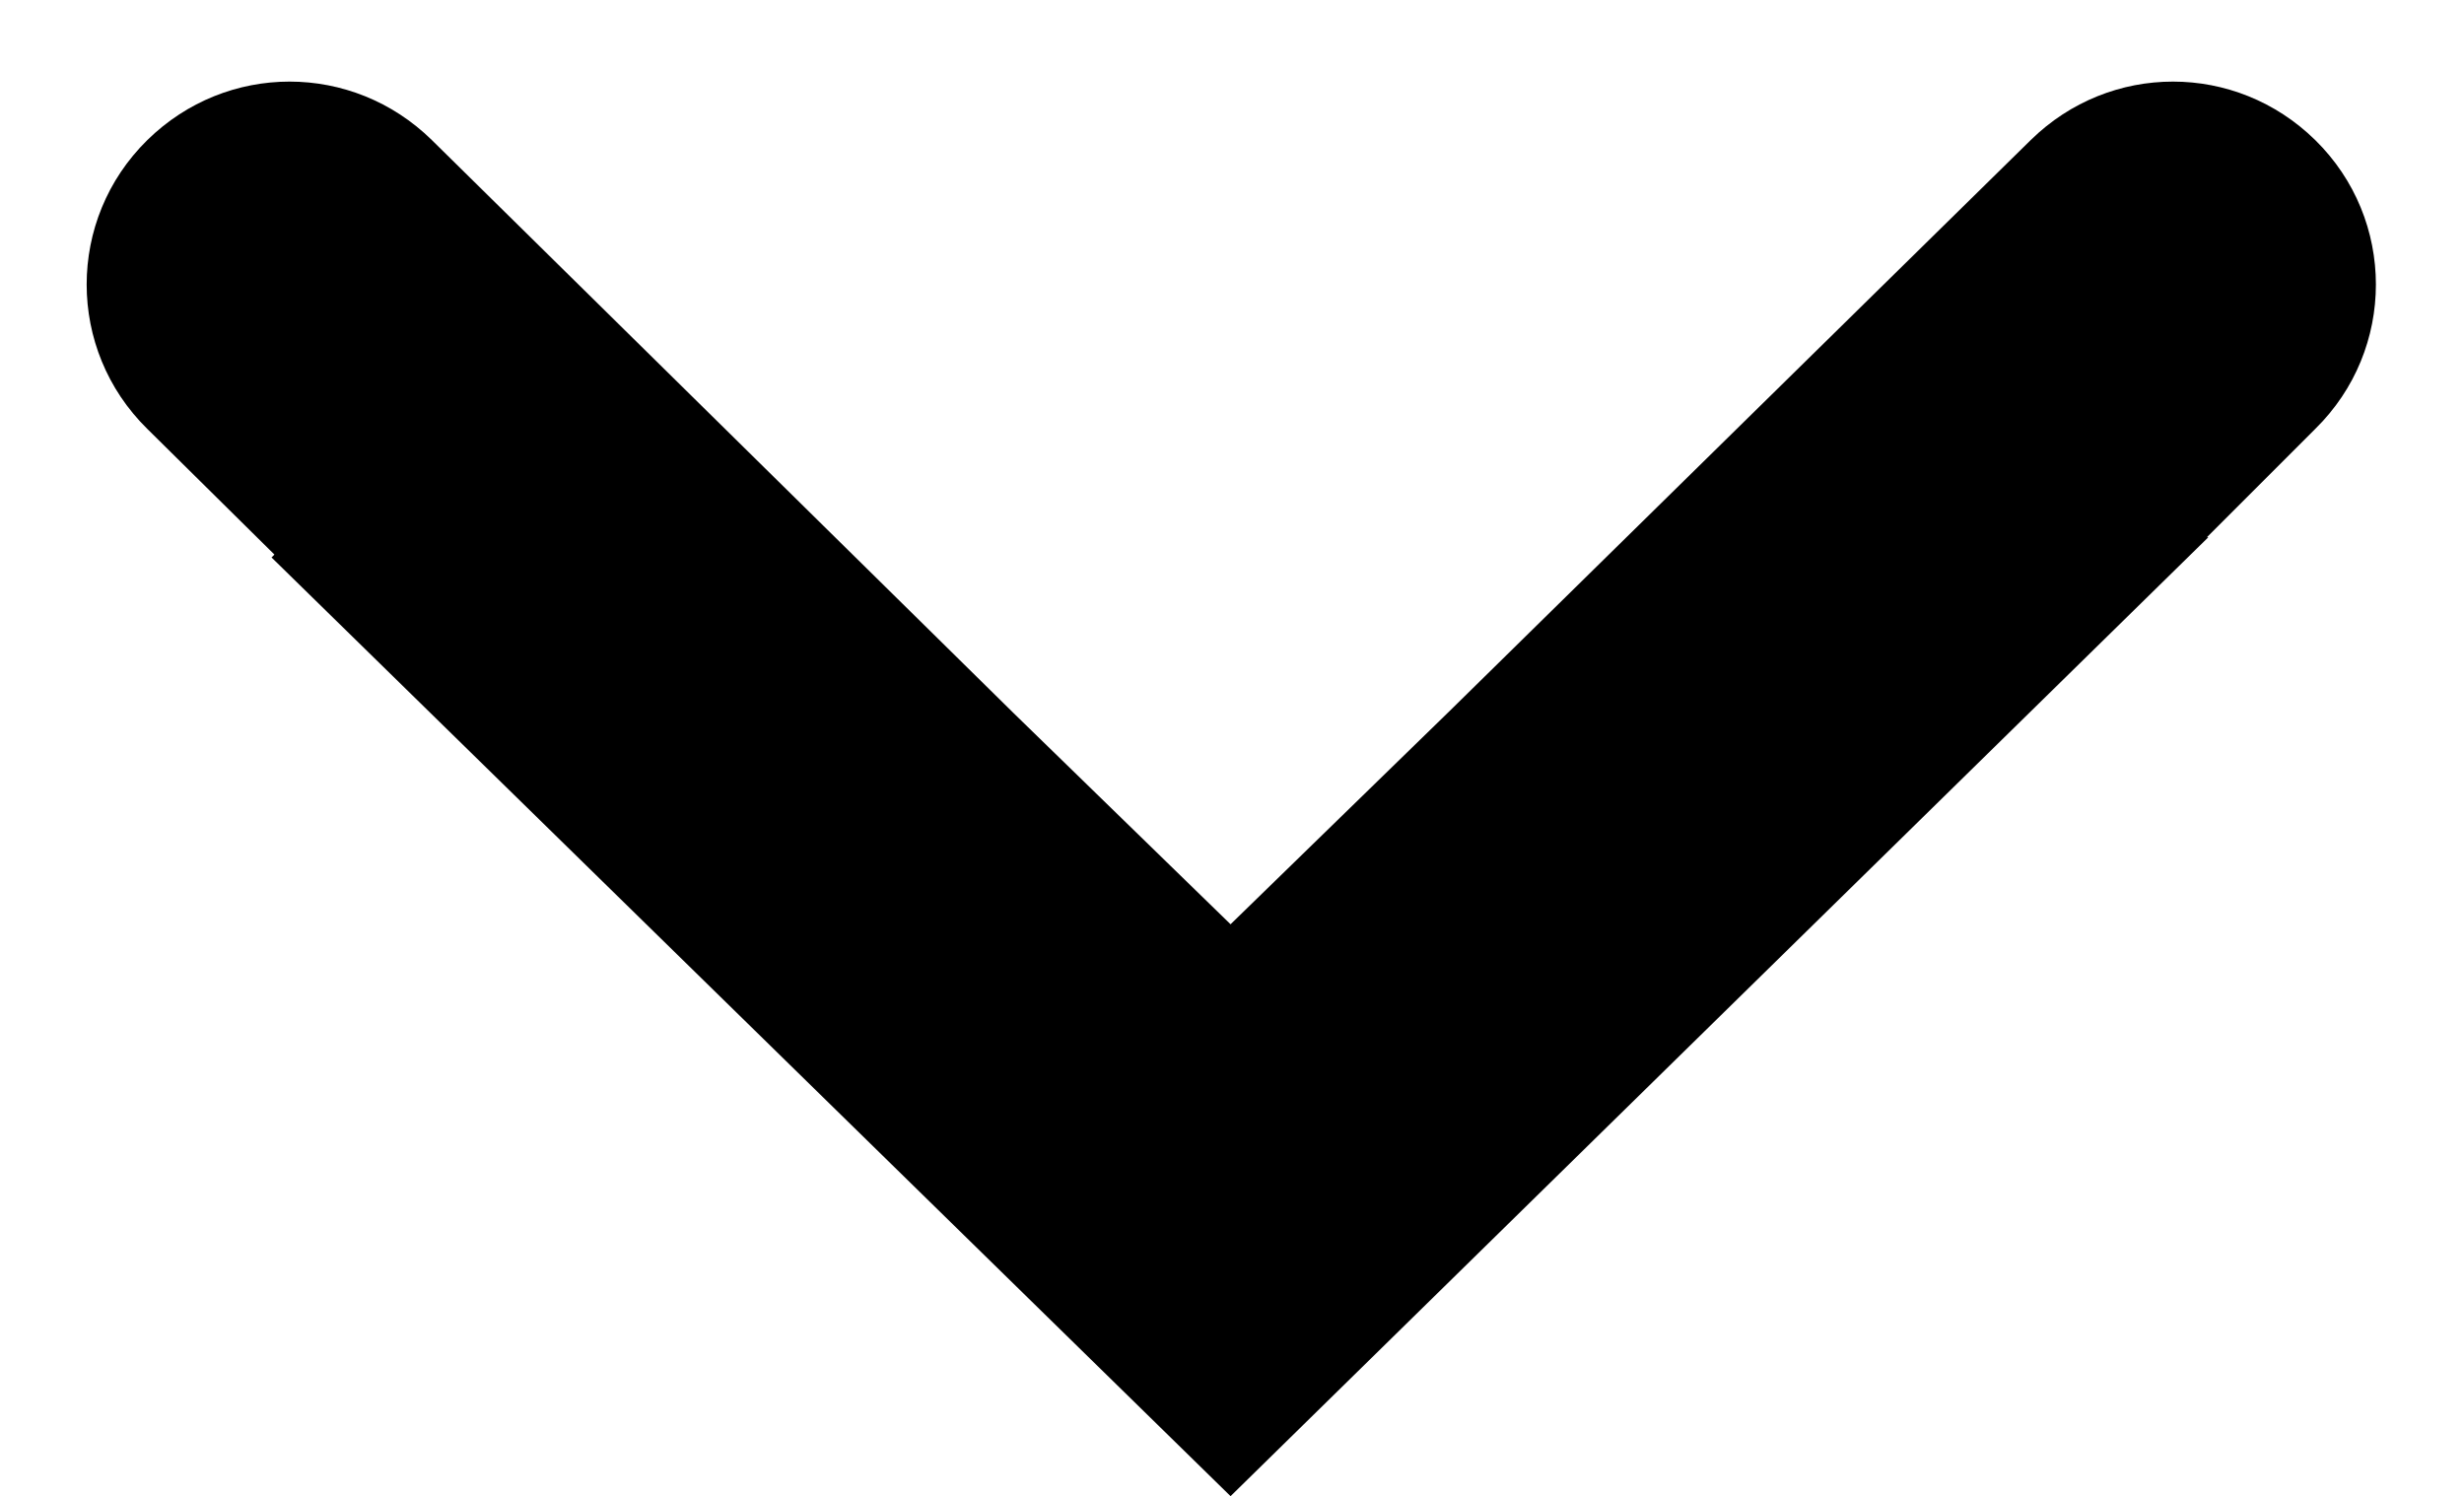
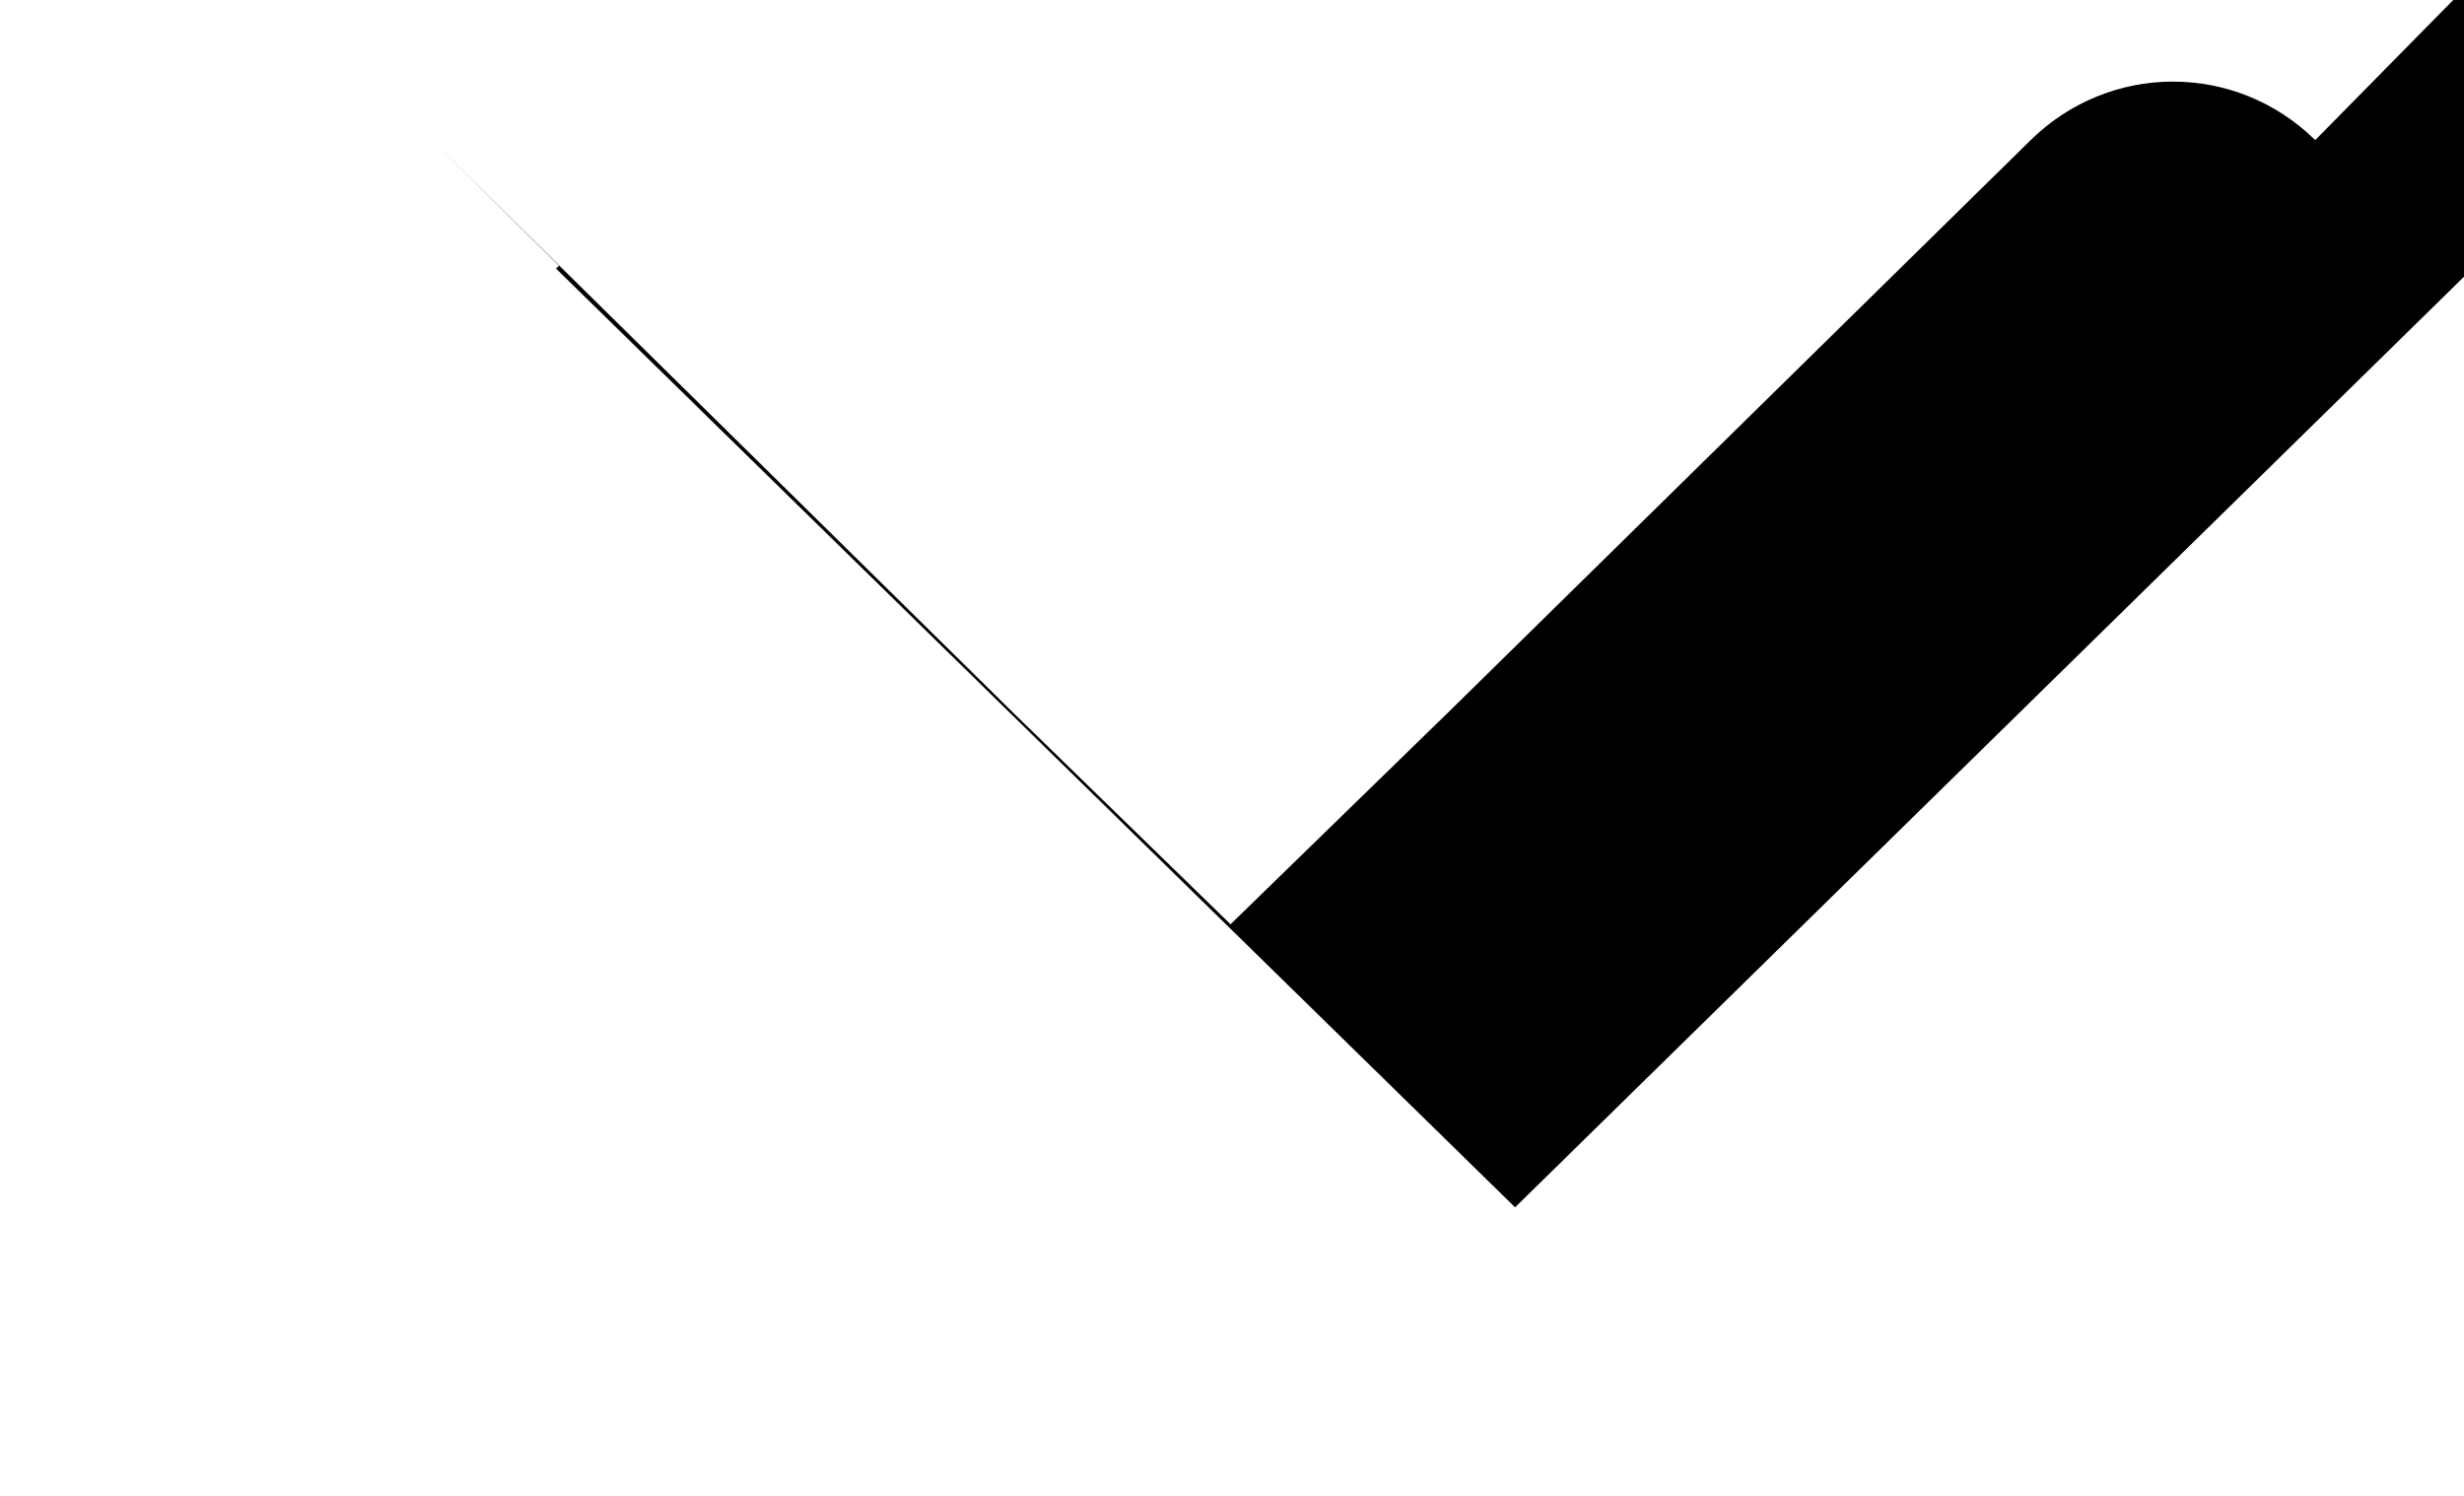
<svg xmlns="http://www.w3.org/2000/svg" id="Layer_1" version="1.1" viewBox="0 0 17.06 10.36">
-   <path d="M16.03.97h0c-.55-.54-1.42-.54-1.97,0l-4.02,3.95s0,0,0,0l-1.52,1.48-1.5-1.46s0,0,0,0L2.99.97c-.55-.54-1.42-.54-1.97,0-.56.55-.56,1.45,0,2l.88.87-.02.02,6.64,6.5,6.77-6.64h-.01s.75-.75.75-.75c.56-.55.56-1.45,0-2Z" />
+   <path d="M16.03.97h0c-.55-.54-1.42-.54-1.97,0l-4.02,3.95s0,0,0,0l-1.52,1.48-1.5-1.46s0,0,0,0L2.99.97l.88.87-.02.02,6.64,6.5,6.77-6.64h-.01s.75-.75.75-.75c.56-.55.56-1.45,0-2Z" />
</svg>